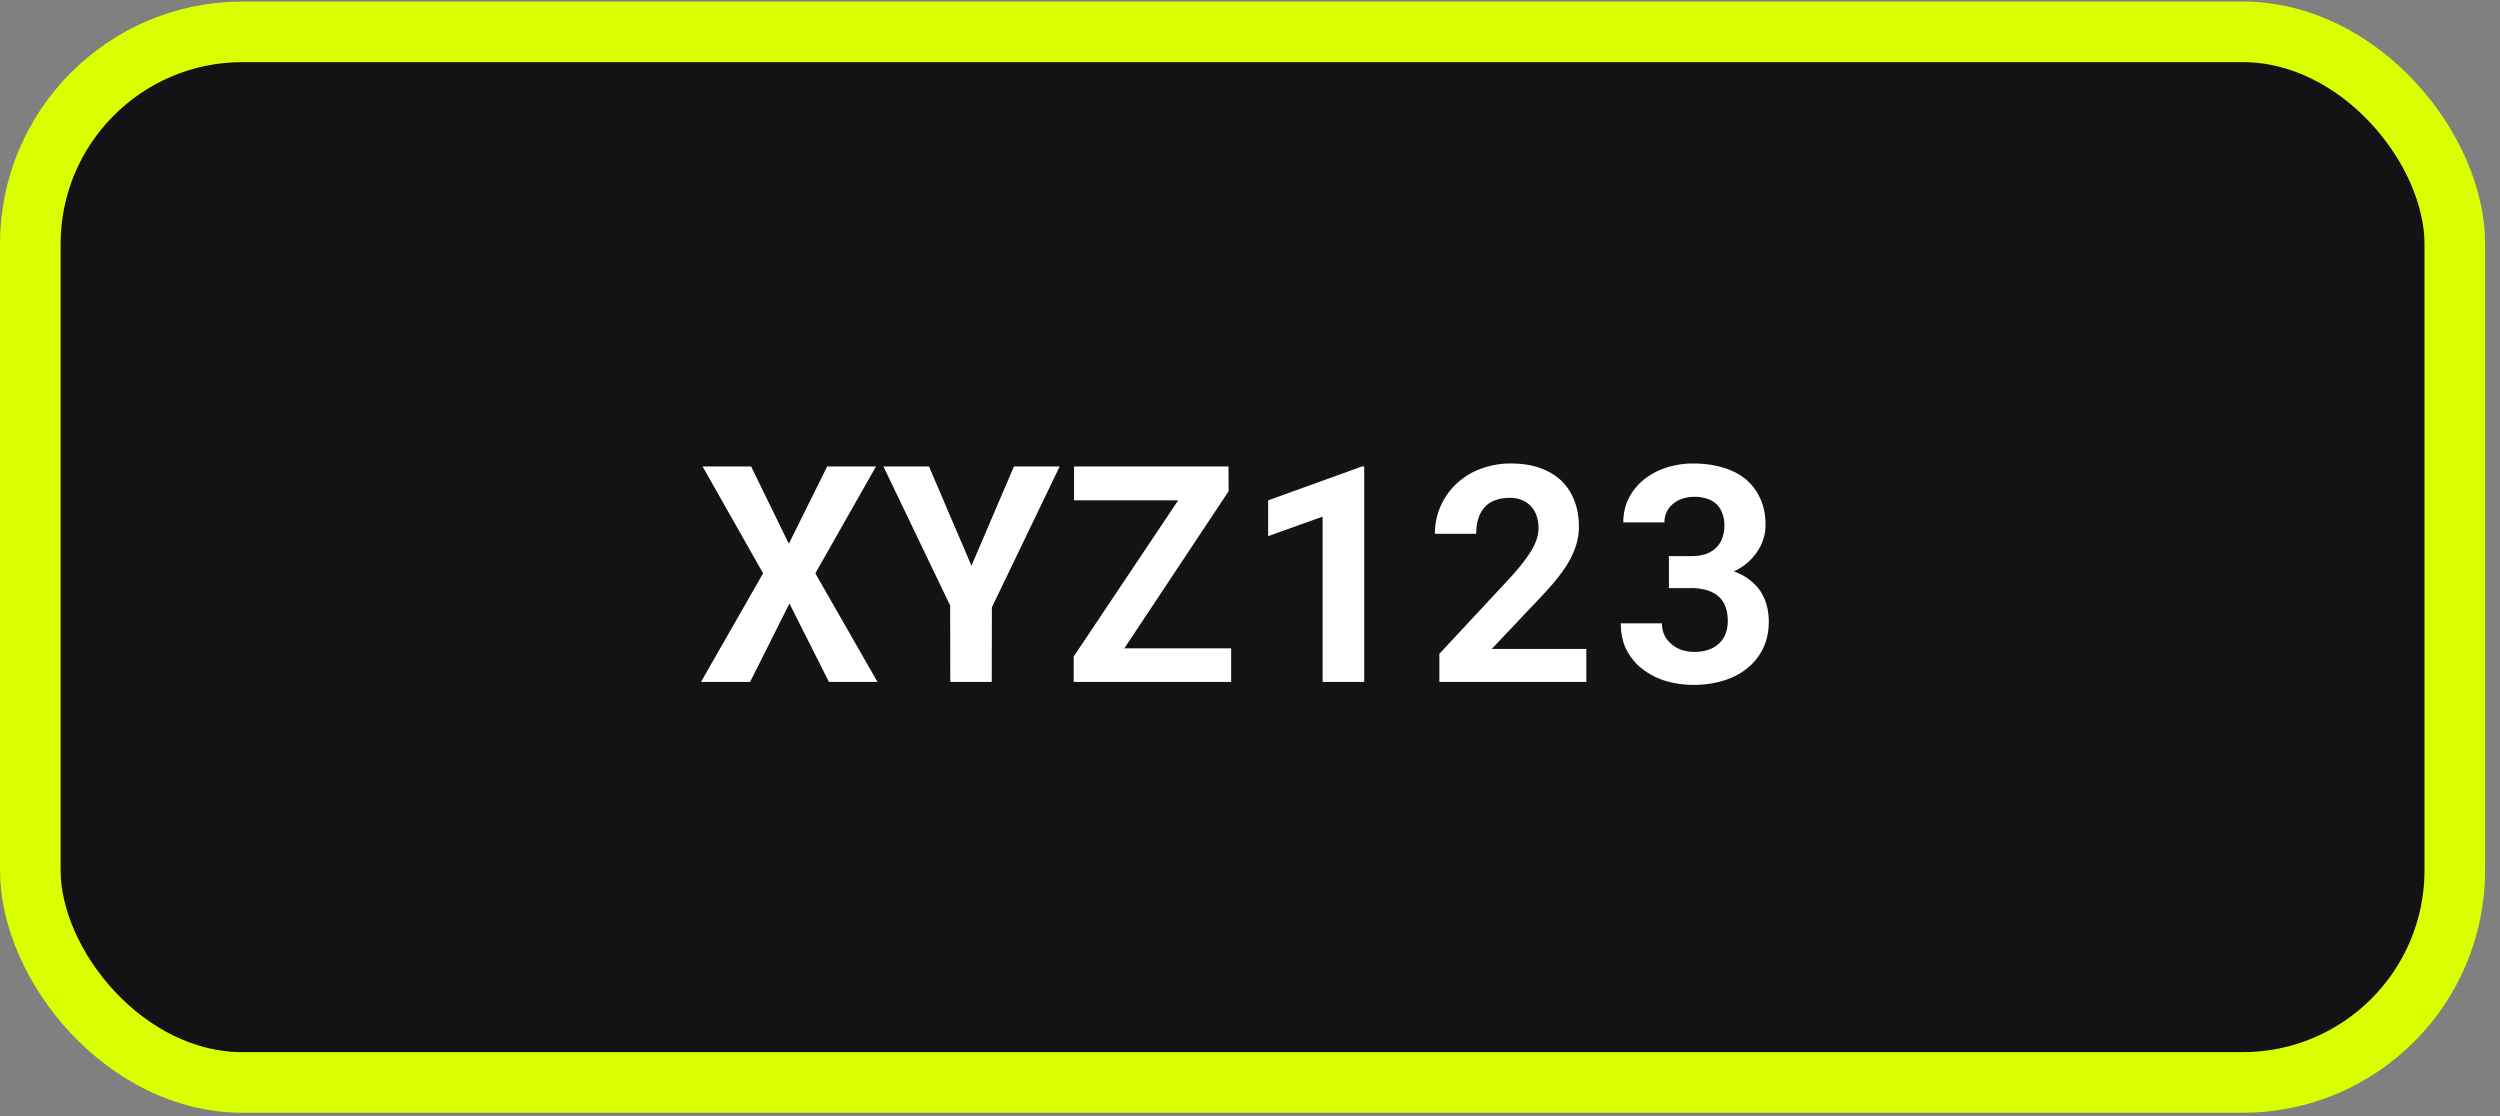
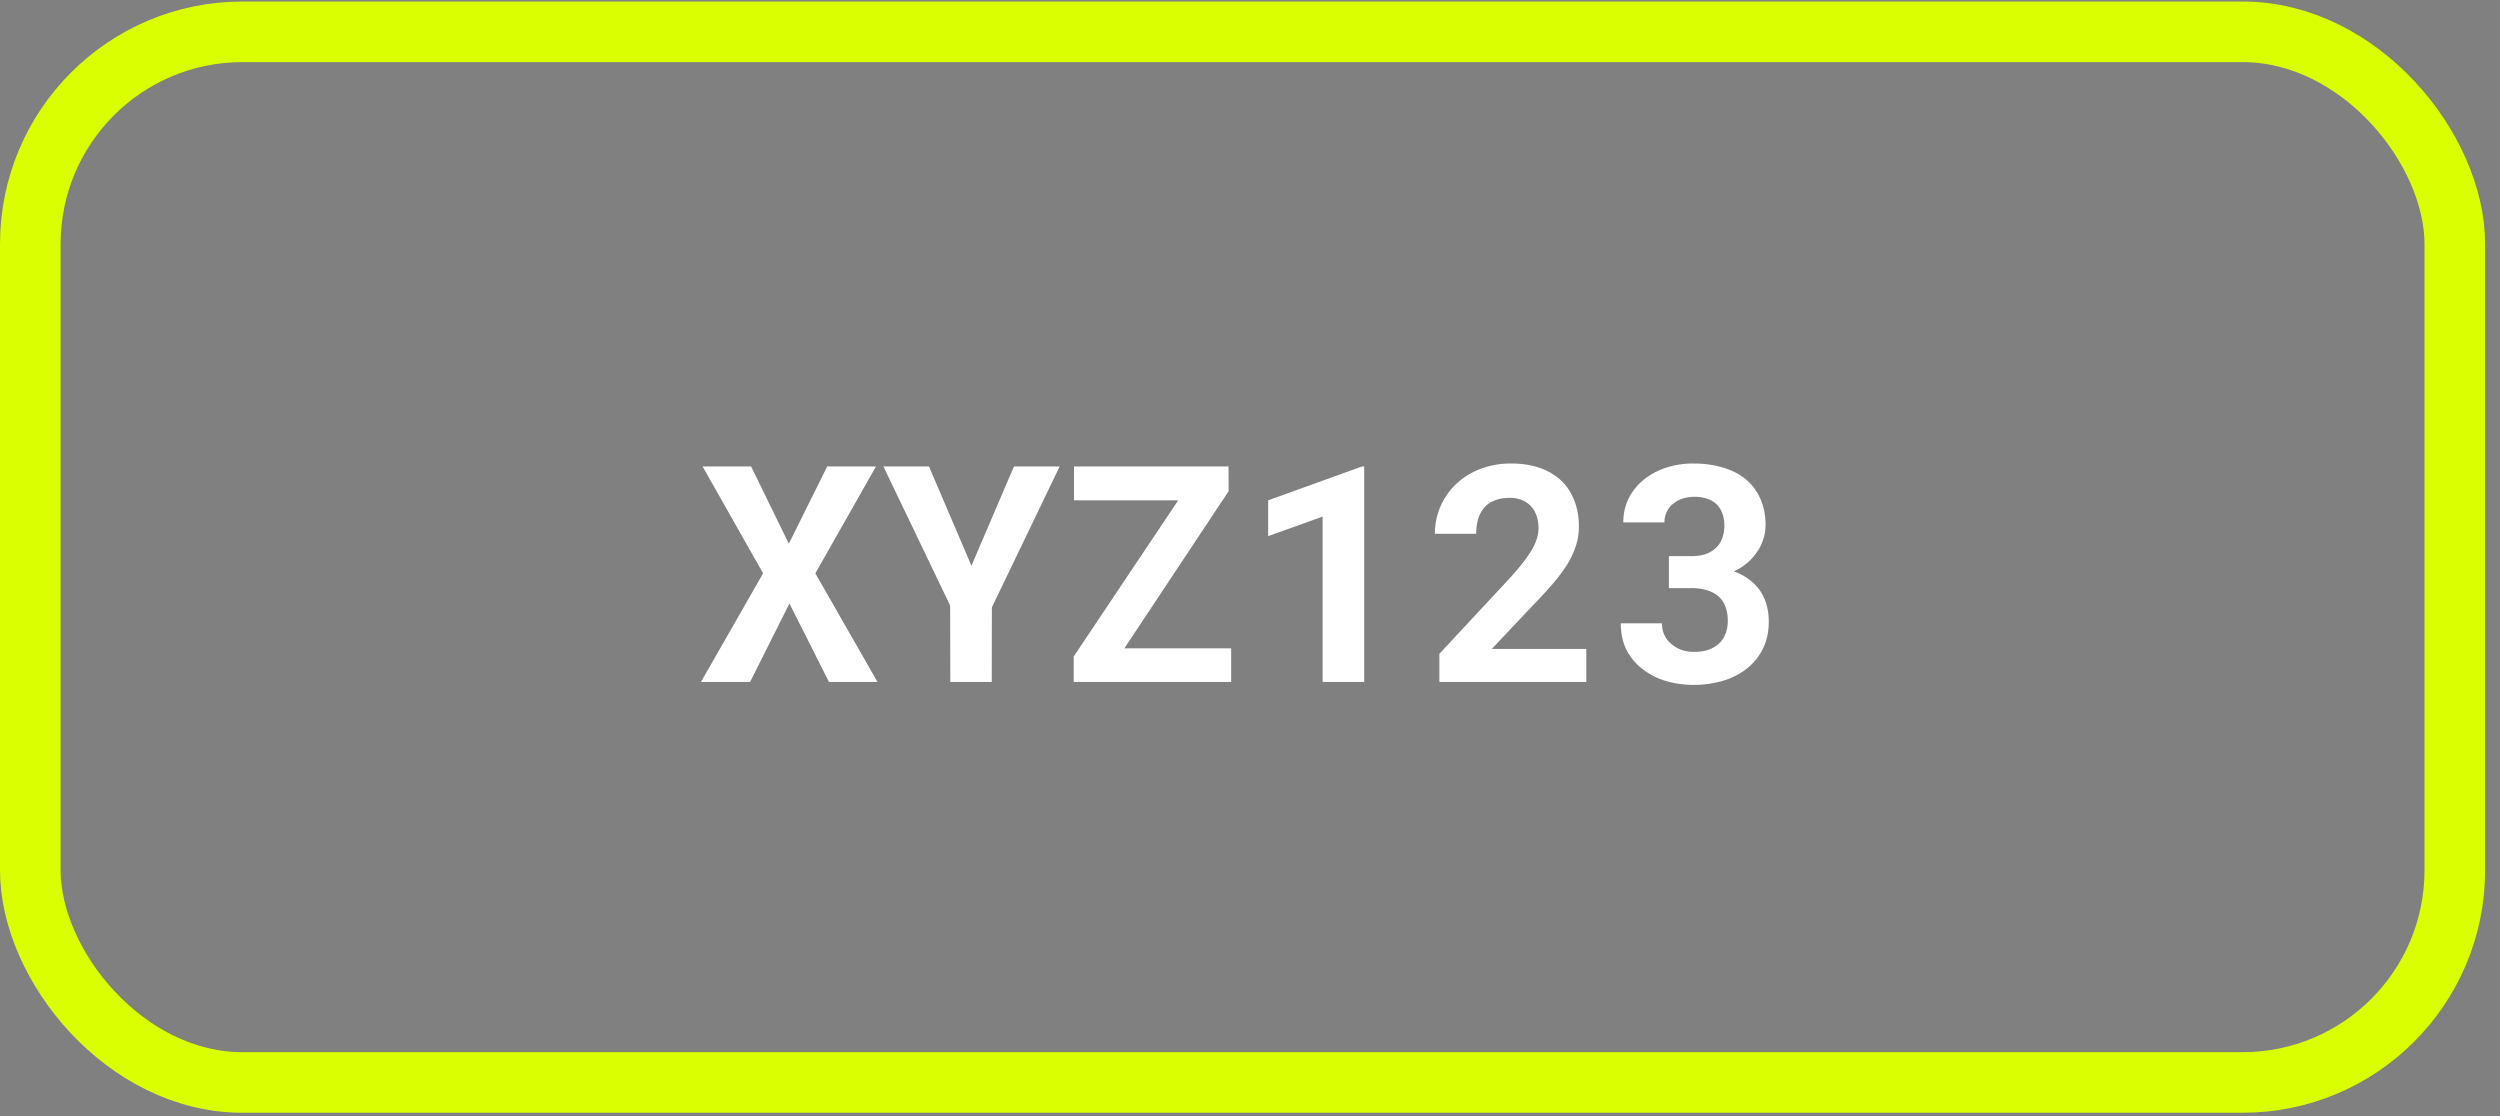
<svg xmlns="http://www.w3.org/2000/svg" width="112" height="50" fill="none">
  <rect width="100%" height="100%" fill="#808080" stroke="none" />
-   <rect width="108.617" height="47.068" x="1.358" y="1.426" fill="#131316" rx="9.504" />
  <rect width="108.617" height="47.068" x="1.358" y="1.426" stroke="#DAFF01" stroke-width="2.715" rx="9.504" />
  <path fill="#fff" d="m35.34 24.359 1.718-3.461h2.187l-2.718 4.787 2.785 4.866h-2.175l-1.77-3.514-1.763 3.514h-2.201l2.784-4.866-2.711-4.787h2.174l1.69 3.46Zm8.181.987 1.903-4.448h2.049l-3.037 6.311-.006 3.341h-1.857l-.006-3.42-2.99-6.232h2.042l1.902 4.448Zm6.849 3.7h4.786v1.505h-7.054v-1.14l4.68-6.995h-4.666v-1.518h6.92l.007 1.107-4.673 7.04Zm10.746 1.505h-1.863v-7.406l-2.44.875v-1.604l4.204-1.518h.099v9.652Zm9.95 0h-6.582v-1.26l3.122-3.355c.243-.265.449-.506.617-.722.168-.217.305-.416.41-.597.103-.177.175-.342.22-.497a1.52 1.52 0 0 0 .073-.45c0-.217-.031-.41-.093-.578a1.273 1.273 0 0 0-.259-.43 1.176 1.176 0 0 0-.41-.266 1.38 1.38 0 0 0-.518-.093c-.247 0-.466.036-.656.107-.186.066-.34.165-.464.298a1.344 1.344 0 0 0-.292.51c-.066.204-.1.436-.1.696h-1.85a3.048 3.048 0 0 1 .942-2.22 3.177 3.177 0 0 1 1.074-.677 3.788 3.788 0 0 1 1.406-.252c.49 0 .923.069 1.3.206.38.137.697.33.954.577.252.247.444.546.577.895.132.344.198.727.198 1.147 0 .318-.05.623-.152.915a3.914 3.914 0 0 1-.418.855 8.252 8.252 0 0 1-.663.868c-.256.292-.541.599-.855.922l-1.816 1.922h4.236v1.479Zm3.7-5.635h1.001c.265 0 .493-.036.683-.107.194-.075.351-.179.47-.311.111-.115.193-.254.246-.418.058-.168.086-.349.086-.543 0-.19-.028-.363-.086-.518a1.074 1.074 0 0 0-.245-.41 1.127 1.127 0 0 0-.425-.26 1.704 1.704 0 0 0-.59-.092c-.185 0-.36.027-.523.08a1.31 1.31 0 0 0-.418.225 1.053 1.053 0 0 0-.398.842h-1.843c0-.393.08-.751.239-1.074a2.6 2.6 0 0 1 .67-.835 3.16 3.16 0 0 1 .994-.537 3.896 3.896 0 0 1 1.24-.193c.477 0 .914.06 1.312.18.398.114.738.287 1.021.517.283.234.502.523.656.868.16.34.24.736.24 1.187a2.106 2.106 0 0 1-.365 1.186 2.493 2.493 0 0 1-1.054.895c.27.098.501.221.696.372.198.15.362.32.49.51.128.194.223.407.285.636.062.23.093.473.093.73 0 .45-.086.853-.258 1.206-.173.354-.41.65-.71.889-.3.243-.658.428-1.074.556a4.601 4.601 0 0 1-1.332.186 4.44 4.44 0 0 1-1.207-.166A3.236 3.236 0 0 1 73.62 30a2.553 2.553 0 0 1-.737-.855c-.18-.345-.271-.751-.271-1.22h1.843c0 .186.035.358.106.517.07.155.172.288.305.398.128.115.28.206.457.272.177.062.371.093.583.093.24 0 .453-.033.643-.1.19-.066.35-.163.478-.291.123-.115.216-.257.278-.425.066-.168.1-.355.1-.563 0-.26-.038-.484-.113-.67a1.152 1.152 0 0 0-.325-.457 1.43 1.43 0 0 0-.524-.265 2.44 2.44 0 0 0-.676-.087h-1v-1.431Z" />
</svg>